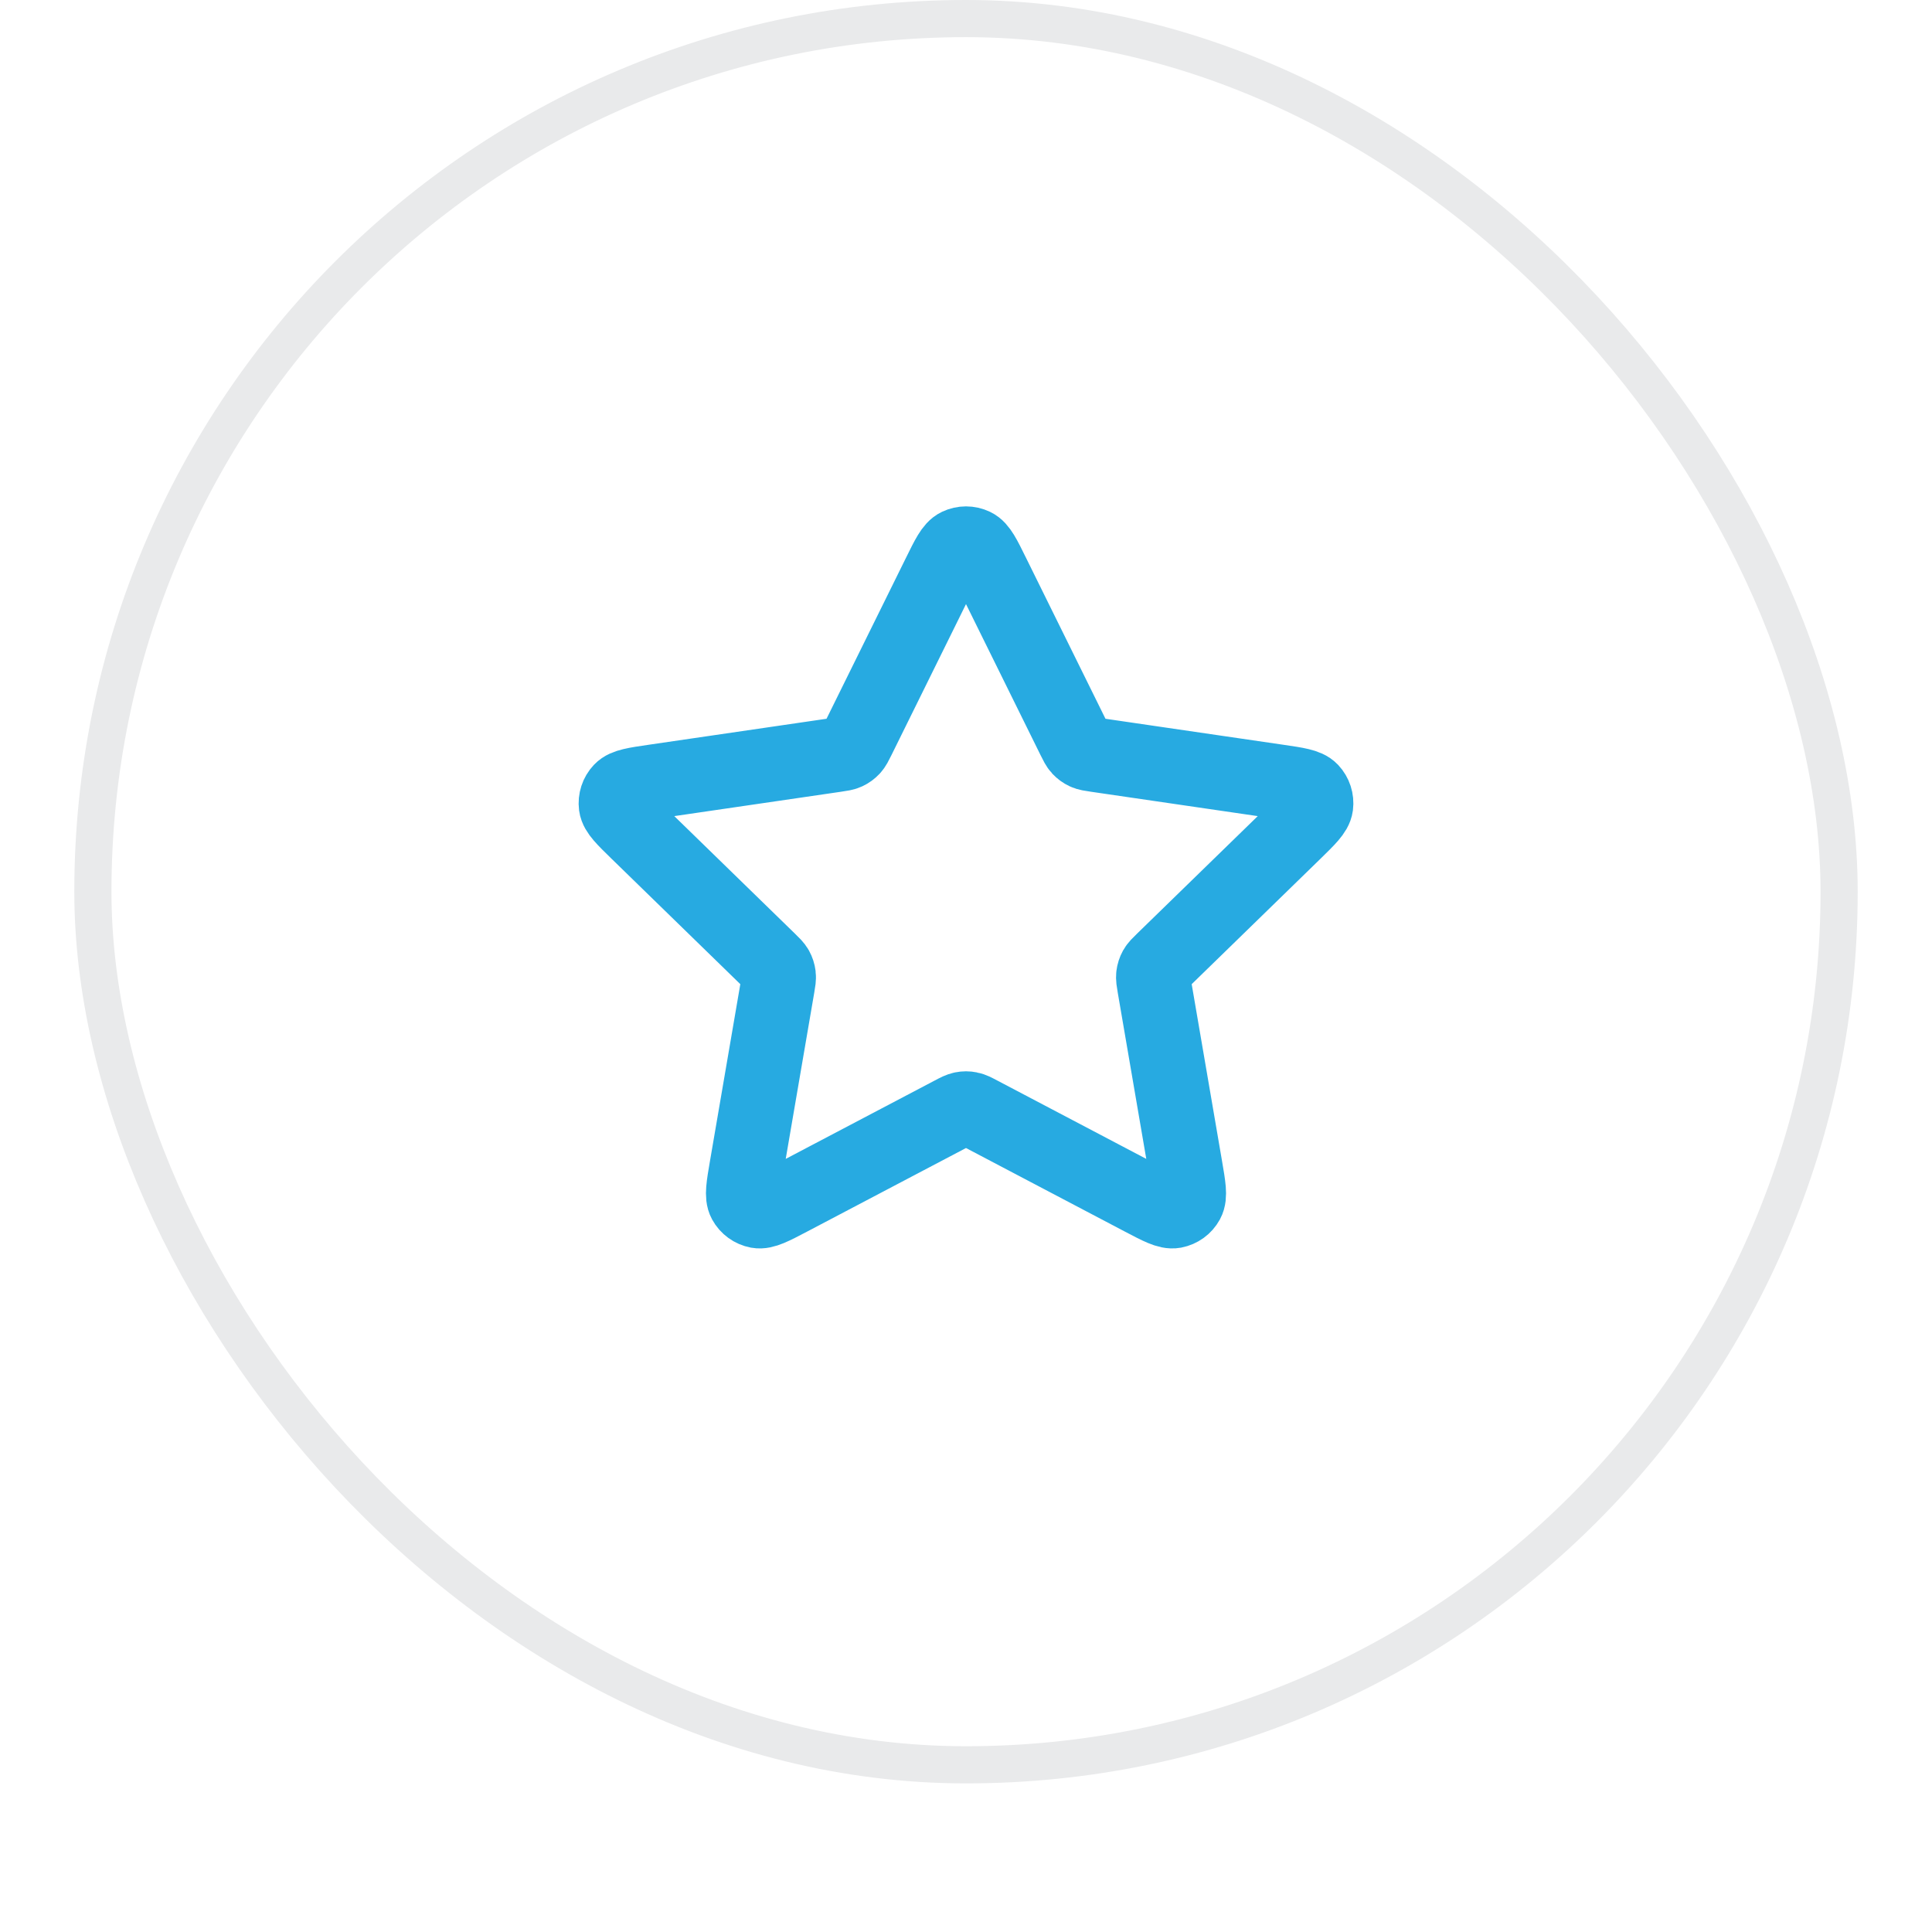
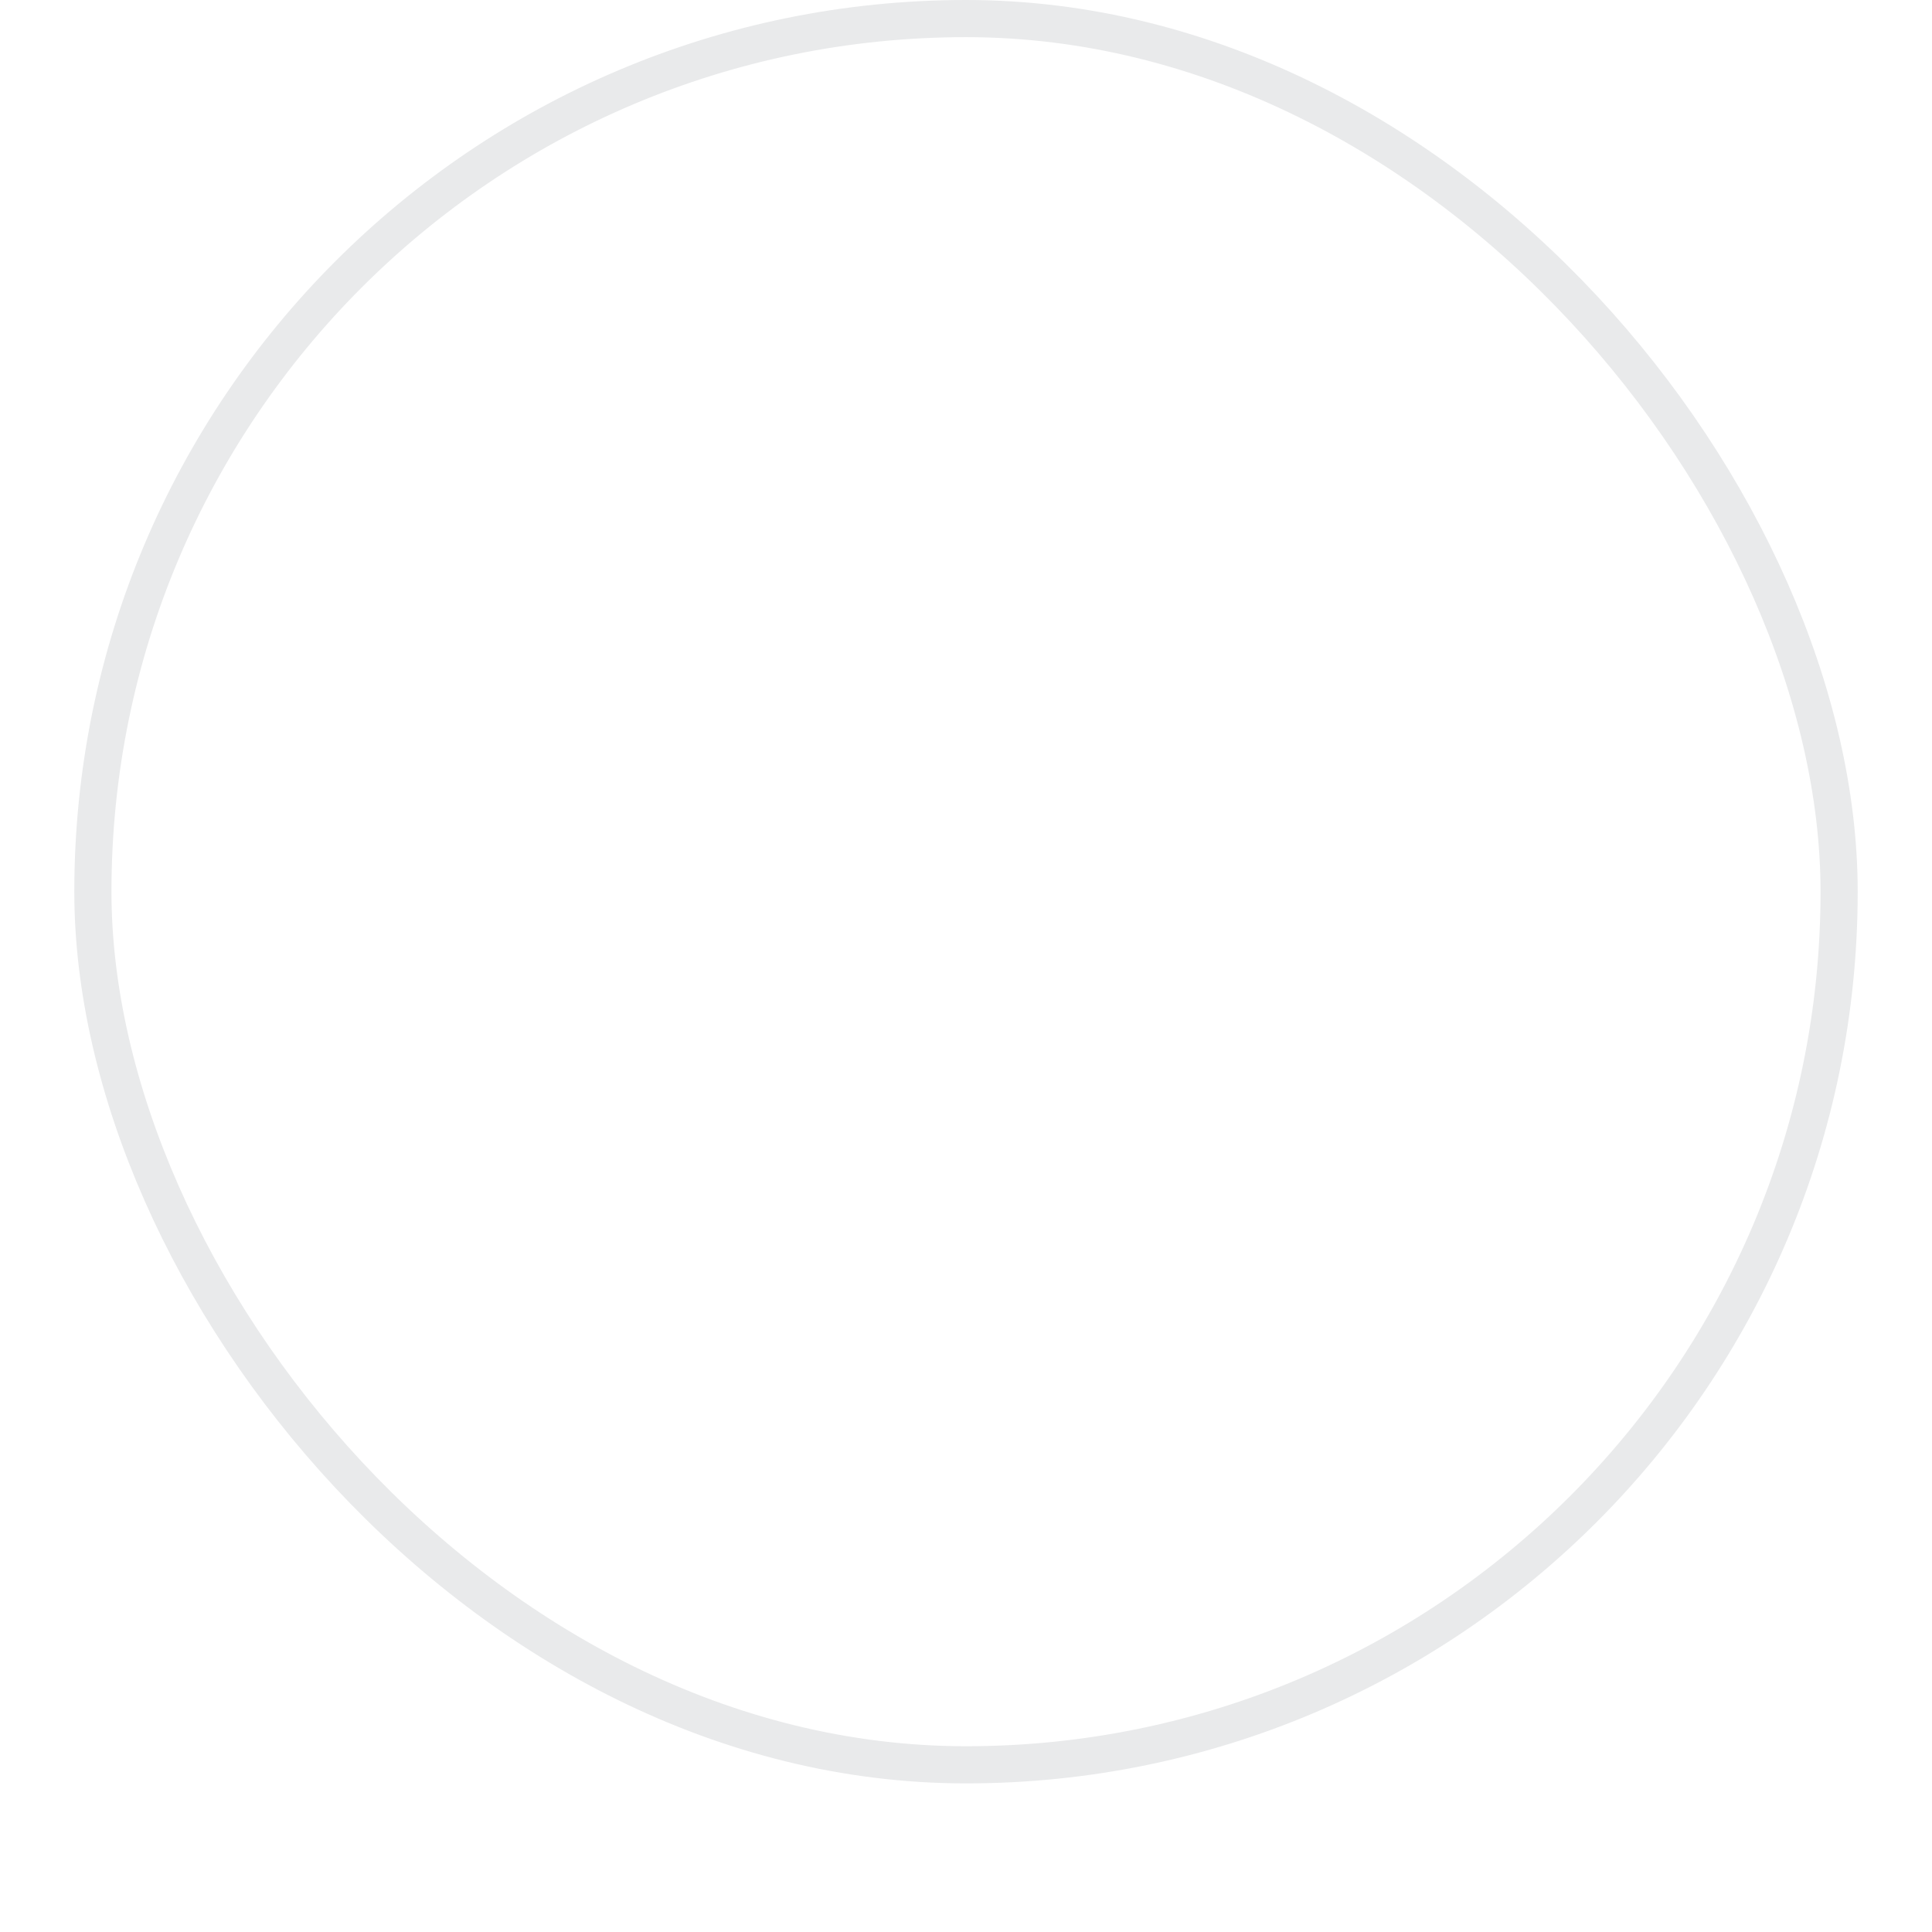
<svg xmlns="http://www.w3.org/2000/svg" width="52" height="52" viewBox="0 0 52 52" fill="none">
  <g filter="url(#filter0_dii_8819_4286)">
    <rect x="2" y="1" width="48" height="48" rx="24" fill="white" />
    <rect x="2.5" y="1.5" width="47" height="47" rx="23.5" stroke="#E9EAEB" />
-     <path d="M25.283 16.453C25.513 15.986 25.628 15.752 25.785 15.678C25.921 15.613 26.079 15.613 26.215 15.678C26.372 15.752 26.487 15.986 26.717 16.453L28.904 20.883C28.972 21.02 29.006 21.089 29.056 21.143C29.1 21.19 29.153 21.229 29.211 21.256C29.278 21.287 29.354 21.298 29.506 21.32L34.397 22.035C34.912 22.11 35.17 22.148 35.289 22.274C35.392 22.383 35.441 22.534 35.422 22.683C35.399 22.855 35.212 23.036 34.84 23.4L31.301 26.846C31.191 26.953 31.136 27.007 31.1 27.071C31.069 27.127 31.049 27.189 31.041 27.254C31.032 27.326 31.045 27.402 31.071 27.554L31.906 32.421C31.994 32.935 32.038 33.191 31.955 33.344C31.883 33.476 31.755 33.569 31.607 33.597C31.437 33.628 31.206 33.507 30.745 33.265L26.372 30.965C26.236 30.893 26.168 30.858 26.096 30.844C26.033 30.831 25.967 30.831 25.904 30.844C25.832 30.858 25.764 30.893 25.628 30.965L21.255 33.265C20.794 33.507 20.563 33.628 20.393 33.597C20.245 33.569 20.117 33.476 20.045 33.344C19.962 33.191 20.006 32.935 20.094 32.421L20.929 27.554C20.955 27.402 20.968 27.326 20.959 27.254C20.951 27.189 20.931 27.127 20.9 27.071C20.864 27.007 20.809 26.953 20.699 26.846L17.161 23.4C16.788 23.036 16.601 22.855 16.578 22.683C16.559 22.534 16.608 22.383 16.711 22.274C16.83 22.148 17.088 22.11 17.603 22.035L22.494 21.32C22.646 21.298 22.723 21.287 22.789 21.256C22.847 21.229 22.9 21.19 22.944 21.143C22.994 21.089 23.028 21.02 23.096 20.883L25.283 16.453Z" stroke="#27AAE1" stroke-width="2" stroke-linecap="round" stroke-linejoin="round" />
  </g>
  <defs>
    <filter id="filter0_dii_8819_4286" x="0" y="0" width="52" height="52" filterUnits="userSpaceOnUse" color-interpolation-filters="sRGB">
      <feFlood flood-opacity="0" result="BackgroundImageFix" />
      <feColorMatrix in="SourceAlpha" type="matrix" values="0 0 0 0 0 0 0 0 0 0 0 0 0 0 0 0 0 0 127 0" result="hardAlpha" />
      <feOffset dy="1" />
      <feGaussianBlur stdDeviation="1" />
      <feComposite in2="hardAlpha" operator="out" />
      <feColorMatrix type="matrix" values="0 0 0 0 0.039 0 0 0 0 0.05 0 0 0 0 0.071 0 0 0 0.05 0" />
      <feBlend mode="normal" in2="BackgroundImageFix" result="effect1_dropShadow_8819_4286" />
      <feBlend mode="normal" in="SourceGraphic" in2="effect1_dropShadow_8819_4286" result="shape" />
      <feColorMatrix in="SourceAlpha" type="matrix" values="0 0 0 0 0 0 0 0 0 0 0 0 0 0 0 0 0 0 127 0" result="hardAlpha" />
      <feOffset dy="-2" />
      <feComposite in2="hardAlpha" operator="arithmetic" k2="-1" k3="1" />
      <feColorMatrix type="matrix" values="0 0 0 0 0.039 0 0 0 0 0.05 0 0 0 0 0.071 0 0 0 0.05 0" />
      <feBlend mode="normal" in2="shape" result="effect2_innerShadow_8819_4286" />
      <feColorMatrix in="SourceAlpha" type="matrix" values="0 0 0 0 0 0 0 0 0 0 0 0 0 0 0 0 0 0 127 0" result="hardAlpha" />
      <feMorphology radius="1" operator="erode" in="SourceAlpha" result="effect3_innerShadow_8819_4286" />
      <feOffset />
      <feComposite in2="hardAlpha" operator="arithmetic" k2="-1" k3="1" />
      <feColorMatrix type="matrix" values="0 0 0 0 0.039 0 0 0 0 0.05 0 0 0 0 0.071 0 0 0 0.18 0" />
      <feBlend mode="normal" in2="effect2_innerShadow_8819_4286" result="effect3_innerShadow_8819_4286" />
    </filter>
  </defs>
</svg>